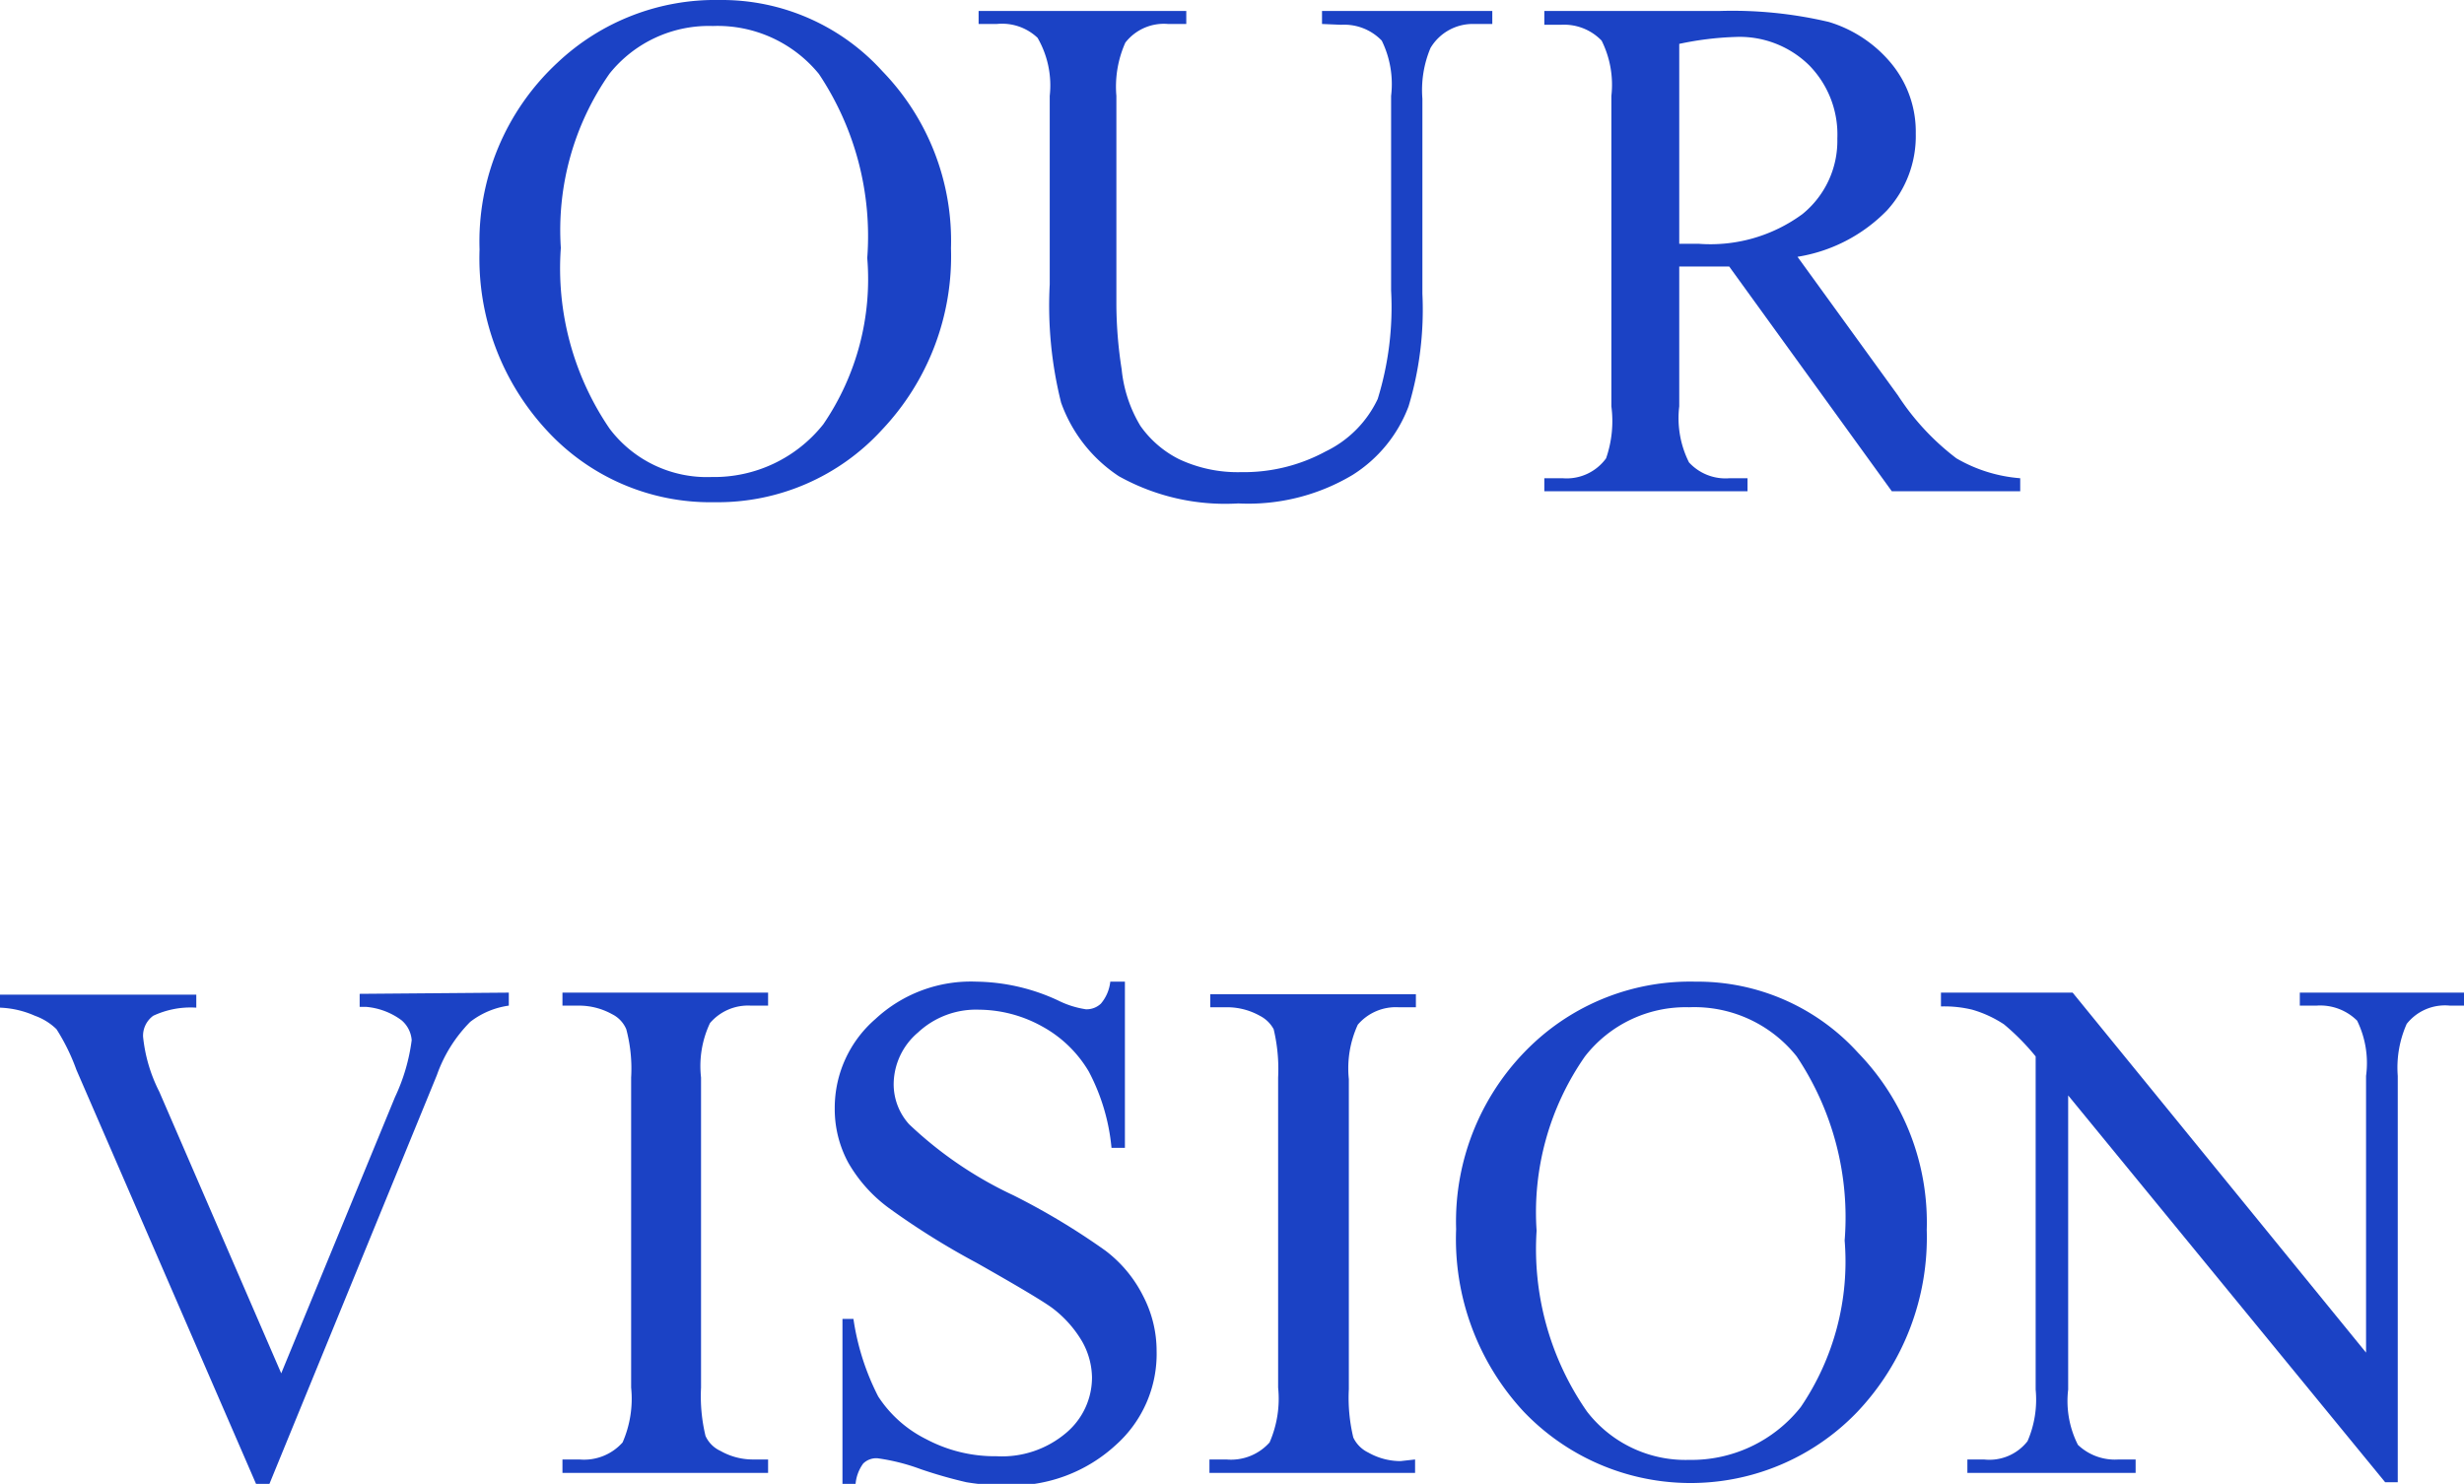
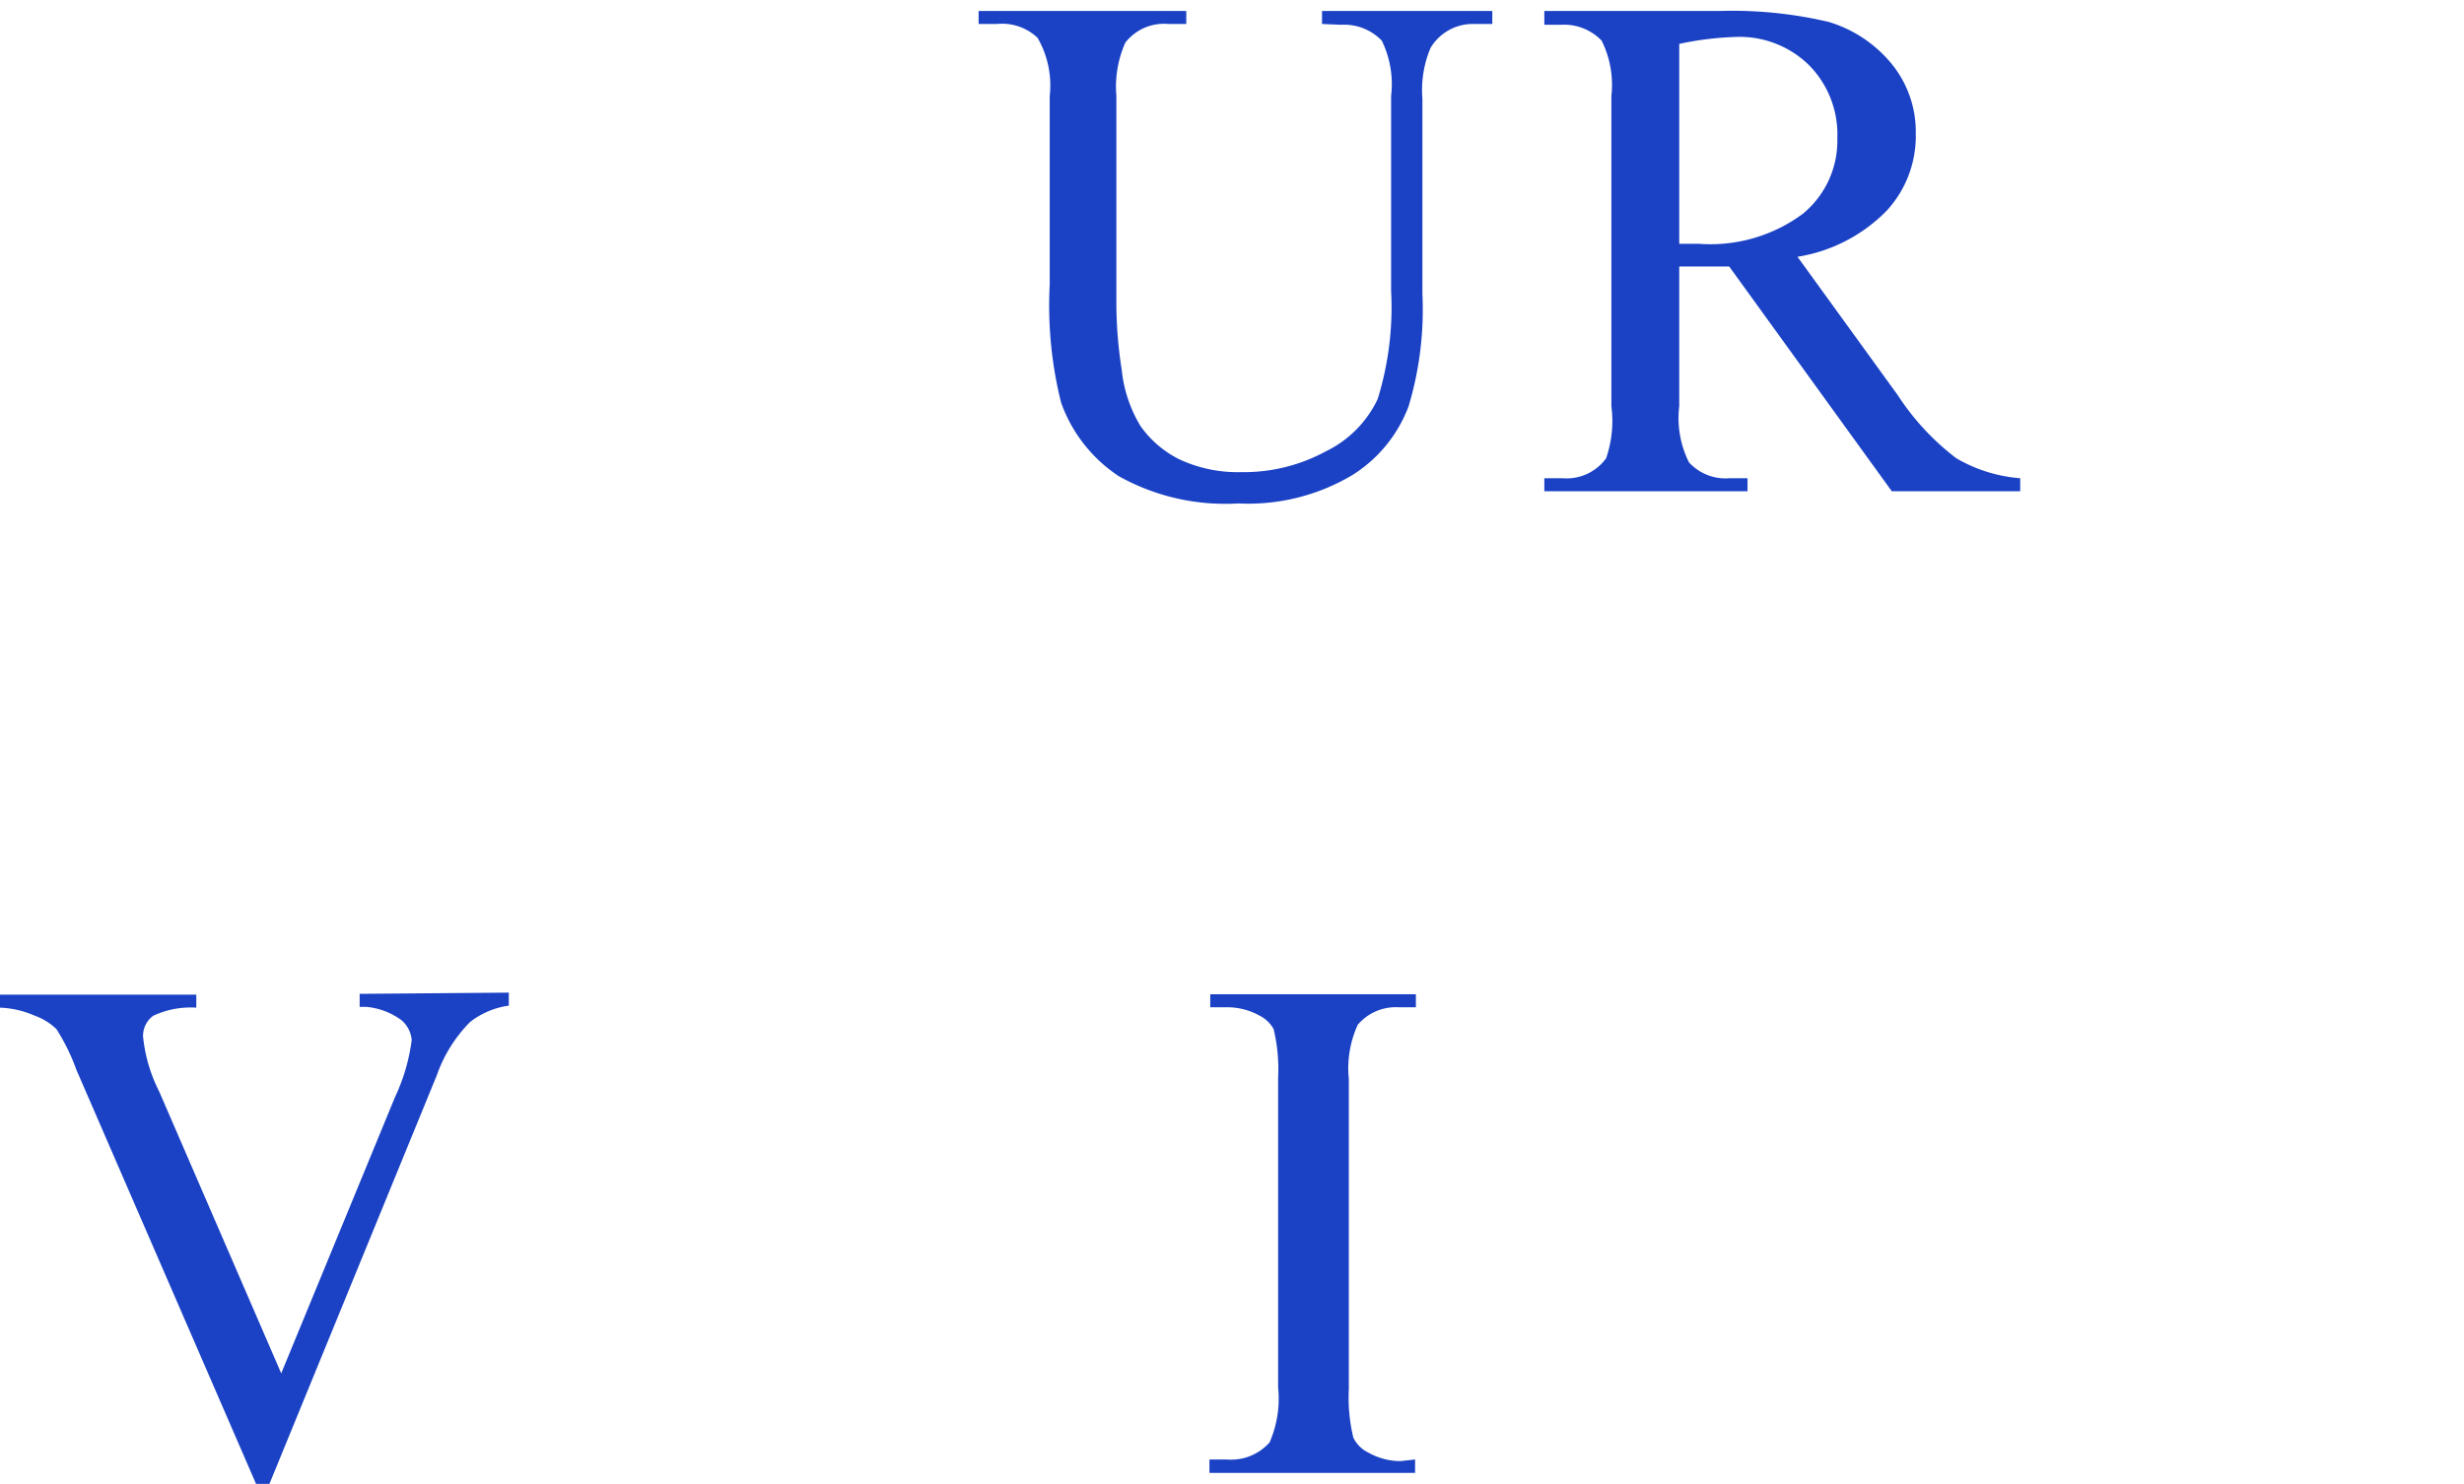
<svg xmlns="http://www.w3.org/2000/svg" viewBox="0 0 60.63 36.52">
  <defs>
    <style>.a{fill:#1b42c5;}</style>
  </defs>
-   <path class="a" d="M17.71,0a5.33,5.33,0,0,1,4,1.75,6,6,0,0,1,1.69,4.36,6.21,6.21,0,0,1-1.7,4.47,5.47,5.47,0,0,1-4.12,1.78,5.46,5.46,0,0,1-4.1-1.74A6.23,6.23,0,0,1,11.8,6.14a6,6,0,0,1,1.92-4.6A5.66,5.66,0,0,1,17.71,0Zm-.17.64A3.13,3.13,0,0,0,15,1.81,6.71,6.71,0,0,0,13.8,6.1,7,7,0,0,0,15,10.55a3,3,0,0,0,2.51,1.19,3.43,3.43,0,0,0,2.75-1.3,6.33,6.33,0,0,0,1.08-4.09,7.19,7.19,0,0,0-1.19-4.53A3.22,3.22,0,0,0,17.54.64Z" />
  <path class="a" d="M32.53.59V.27h4.19V.59h-.45a1.21,1.21,0,0,0-1.07.59A2.67,2.67,0,0,0,35,2.43v4.8A8.27,8.27,0,0,1,34.66,10a3.41,3.41,0,0,1-1.38,1.69,5,5,0,0,1-2.81.7,5.37,5.37,0,0,1-2.94-.67,3.63,3.63,0,0,1-1.42-1.81A9.83,9.83,0,0,1,25.83,7V2.36a2.34,2.34,0,0,0-.3-1.43,1.27,1.27,0,0,0-1-.34h-.45V.27h5.11V.59h-.45a1.2,1.2,0,0,0-1.05.46,2.66,2.66,0,0,0-.22,1.31V7.51a10.57,10.57,0,0,0,.13,1.58,3.33,3.33,0,0,0,.46,1.39,2.57,2.57,0,0,0,.95.82,3.39,3.39,0,0,0,1.53.32,4.22,4.22,0,0,0,2.08-.51A2.72,2.72,0,0,0,33.9,9.82a7.64,7.64,0,0,0,.33-2.67V2.36A2.43,2.43,0,0,0,34,1a1.28,1.28,0,0,0-1-.39Z" />
  <path class="a" d="M49.71,12.09H46.55l-4-5.53-.72,0h-.24l-.27,0V10a2.43,2.43,0,0,0,.24,1.38,1.22,1.22,0,0,0,1,.39H43v.32H38v-.32h.45a1.2,1.2,0,0,0,1.07-.49A2.8,2.8,0,0,0,39.65,10V2.36A2.43,2.43,0,0,0,39.41,1a1.28,1.28,0,0,0-1-.39H38V.27h4.31A10.35,10.35,0,0,1,45,.54a3.19,3.19,0,0,1,1.52,1,2.64,2.64,0,0,1,.62,1.75,2.71,2.71,0,0,1-.71,1.89,3.94,3.94,0,0,1-2.2,1.14L46.7,9.73a6.16,6.16,0,0,0,1.44,1.55,3.68,3.68,0,0,0,1.57.49ZM41.32,6h.48a3.82,3.82,0,0,0,2.55-.73,2.32,2.32,0,0,0,.86-1.86,2.43,2.43,0,0,0-.69-1.8,2.44,2.44,0,0,0-1.83-.7,7.74,7.74,0,0,0-1.37.17Z" />
  <path class="a" d="M12.52,24.43v.32a2,2,0,0,0-.95.4,3.51,3.51,0,0,0-.82,1.31L6.63,36.52H6.3L1.88,26.33a5,5,0,0,0-.49-1A1.46,1.46,0,0,0,.86,25a2.32,2.32,0,0,0-.86-.2v-.32H4.83v.32A2.17,2.17,0,0,0,3.77,25a.61.61,0,0,0-.25.51,3.84,3.84,0,0,0,.4,1.36l3,6.93L9.72,27a4.67,4.67,0,0,0,.41-1.4.71.71,0,0,0-.25-.49A1.7,1.7,0,0,0,9,24.78l-.15,0v-.32Z" />
-   <path class="a" d="M18.9,35.92v.33H13.84v-.33h.42a1.27,1.27,0,0,0,1.06-.42,2.69,2.69,0,0,0,.21-1.35V26.52a3.77,3.77,0,0,0-.12-1.19.73.73,0,0,0-.35-.37,1.68,1.68,0,0,0-.8-.21h-.42v-.32H18.9v.32h-.43a1.23,1.23,0,0,0-1,.43,2.48,2.48,0,0,0-.22,1.34v7.63a4.17,4.17,0,0,0,.11,1.19.74.74,0,0,0,.37.37,1.61,1.61,0,0,0,.79.21Z" />
-   <path class="a" d="M27.68,24.16v4.09h-.33a5,5,0,0,0-.56-1.88,3,3,0,0,0-1.15-1.11,3.24,3.24,0,0,0-1.55-.41,2.09,2.09,0,0,0-1.5.56,1.68,1.68,0,0,0-.6,1.26,1.47,1.47,0,0,0,.38,1,9.65,9.65,0,0,0,2.57,1.75,17.13,17.13,0,0,1,2.26,1.36,3.19,3.19,0,0,1,.93,1.12,2.93,2.93,0,0,1,.33,1.35,3,3,0,0,1-1,2.31,3.78,3.78,0,0,1-2.68,1,6,6,0,0,1-1-.08,11.33,11.33,0,0,1-1.12-.32,5,5,0,0,0-1.07-.27.46.46,0,0,0-.35.13,1,1,0,0,0-.19.54h-.32V32.46H21a6.1,6.1,0,0,0,.61,1.91,3,3,0,0,0,1.18,1.05,3.6,3.6,0,0,0,1.73.42,2.44,2.44,0,0,0,1.72-.58,1.78,1.78,0,0,0,.63-1.36,1.85,1.85,0,0,0-.24-.88,2.82,2.82,0,0,0-.74-.83q-.34-.25-1.86-1.11a18.64,18.64,0,0,1-2.16-1.35,3.61,3.61,0,0,1-1-1.12,2.77,2.77,0,0,1-.33-1.34,2.89,2.89,0,0,1,1-2.19,3.45,3.45,0,0,1,2.49-.92,4.9,4.9,0,0,1,2,.46,2.28,2.28,0,0,0,.69.22.51.51,0,0,0,.37-.14,1,1,0,0,0,.23-.54Z" />
  <path class="a" d="M34.82,35.92v.33H29.76v-.33h.42a1.27,1.27,0,0,0,1.06-.42,2.69,2.69,0,0,0,.21-1.35V26.52a4.22,4.22,0,0,0-.11-1.19A.8.8,0,0,0,31,25a1.65,1.65,0,0,0-.8-.21h-.42v-.32h5.06v.32h-.43a1.23,1.23,0,0,0-1,.43,2.58,2.58,0,0,0-.22,1.34v7.63a4.17,4.17,0,0,0,.11,1.19.78.78,0,0,0,.37.37,1.61,1.61,0,0,0,.79.21Z" />
-   <path class="a" d="M41.72,24.16a5.33,5.33,0,0,1,4,1.75,6,6,0,0,1,1.69,4.36,6.24,6.24,0,0,1-1.7,4.47,5.68,5.68,0,0,1-8.22,0,6.24,6.24,0,0,1-1.66-4.49,6,6,0,0,1,1.92-4.59A5.65,5.65,0,0,1,41.72,24.16Zm-.16.63A3.14,3.14,0,0,0,39,26a6.71,6.71,0,0,0-1.19,4.29,7,7,0,0,0,1.24,4.45,3.06,3.06,0,0,0,2.51,1.19,3.43,3.43,0,0,0,2.75-1.3,6.37,6.37,0,0,0,1.08-4.1A7.12,7.12,0,0,0,44.21,26,3.22,3.22,0,0,0,41.56,24.79Z" />
-   <path class="a" d="M47.76,24.43H51l7.22,8.86V26.48A2.37,2.37,0,0,0,58,25.12a1.29,1.29,0,0,0-1-.37h-.41v-.32h4.11v.32h-.42a1.2,1.2,0,0,0-1.06.45A2.65,2.65,0,0,0,59,26.48v10h-.31l-7.8-9.52V34.2a2.39,2.39,0,0,0,.24,1.36,1.32,1.32,0,0,0,1,.36h.42v.33H48.41v-.33h.41a1.19,1.19,0,0,0,1.07-.45,2.57,2.57,0,0,0,.2-1.27V26a5.71,5.71,0,0,0-.78-.79,2.86,2.86,0,0,0-.78-.36,2.91,2.91,0,0,0-.77-.08Z" />
</svg>